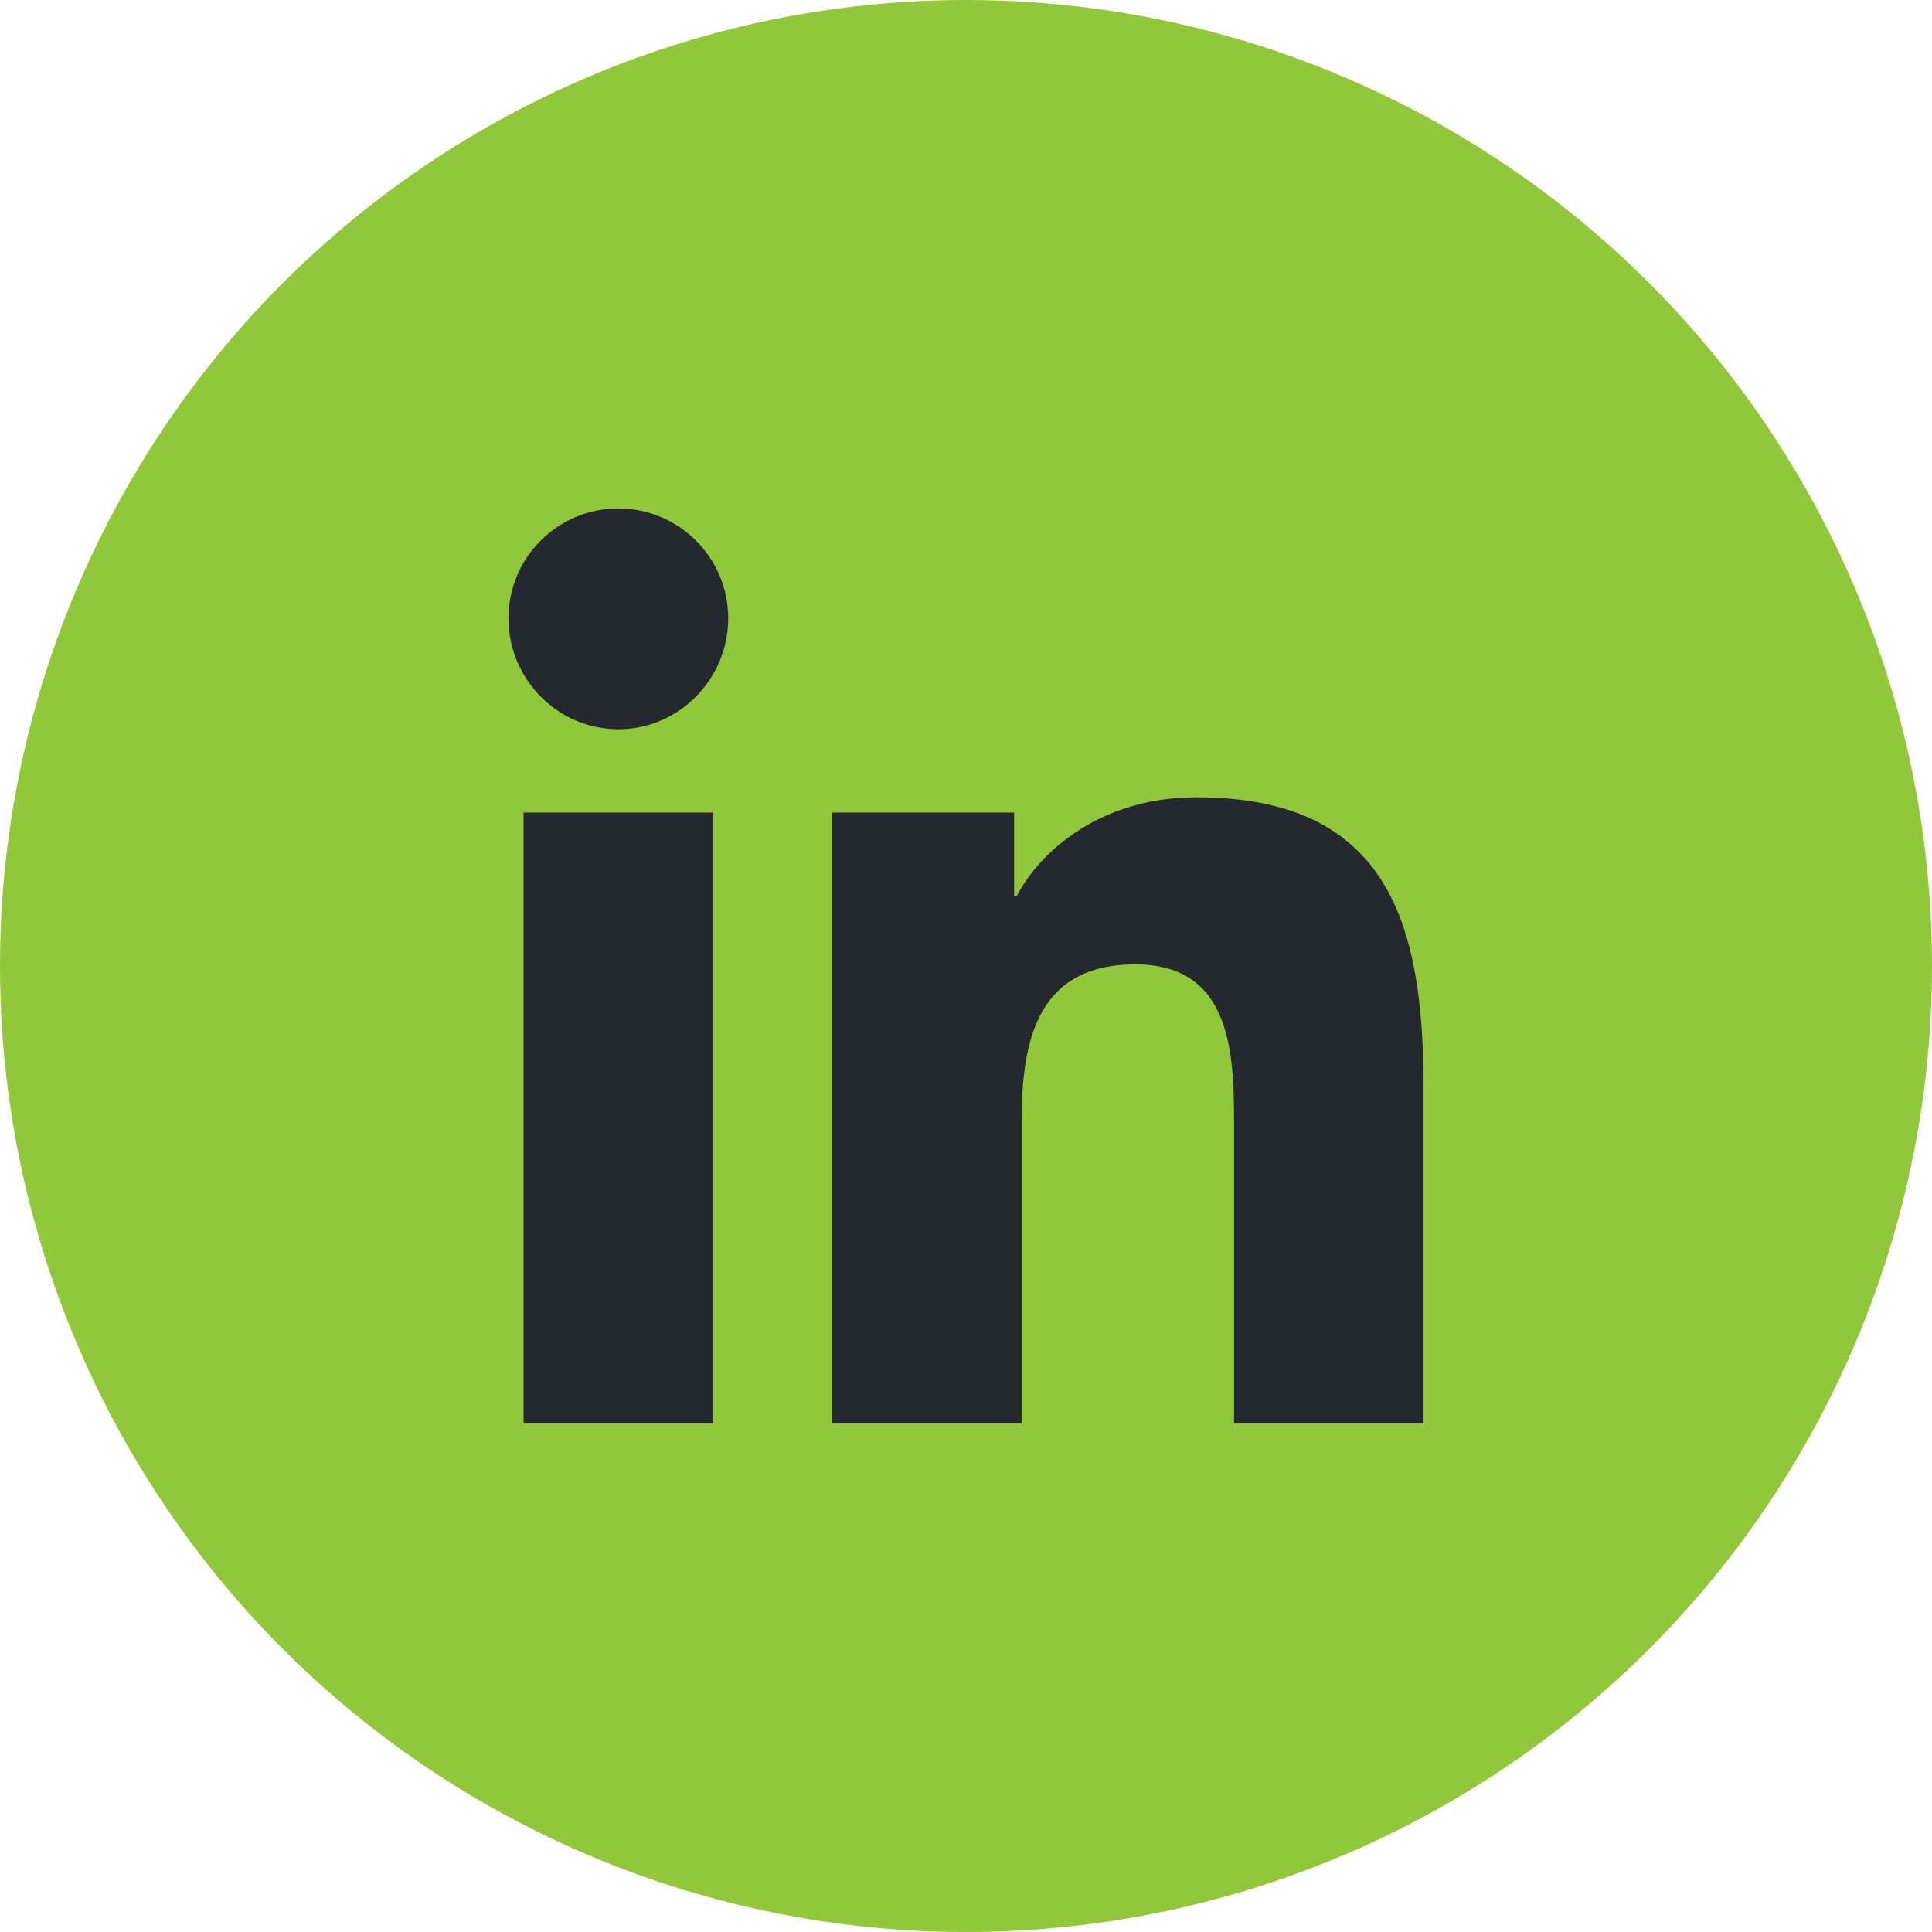
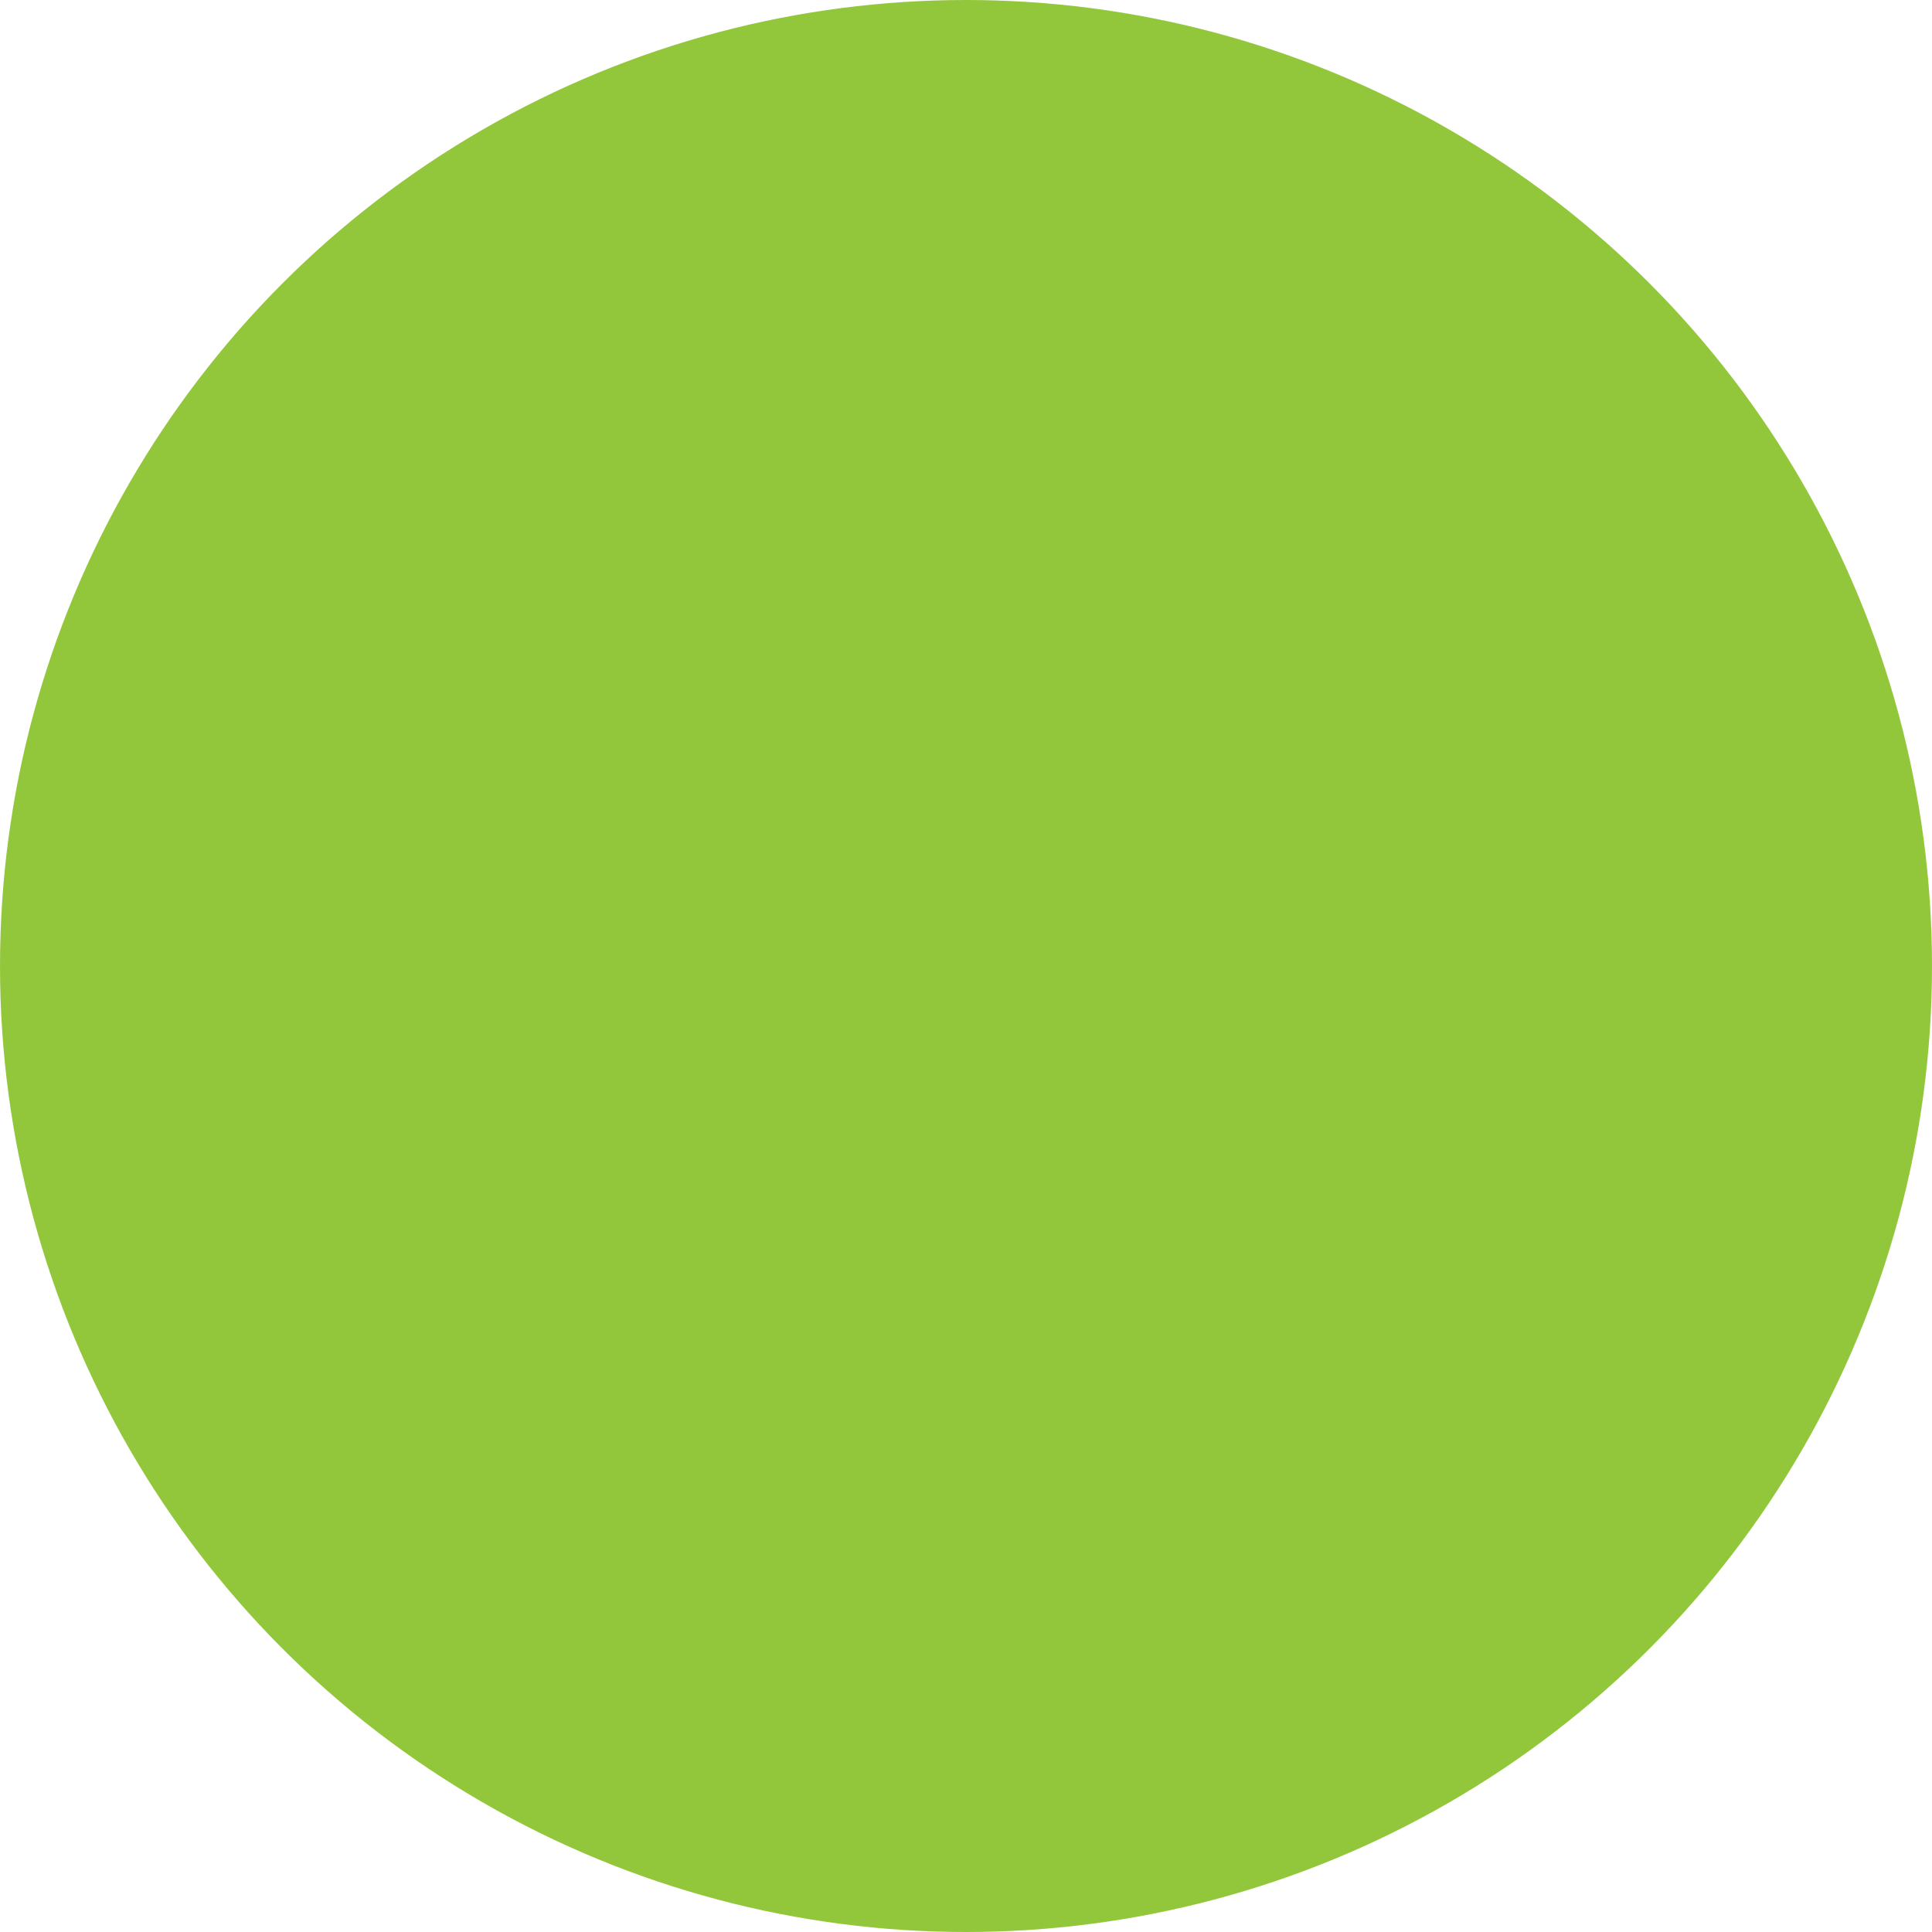
<svg xmlns="http://www.w3.org/2000/svg" viewBox="0 0 24 24">
  <g fill="none" fill-rule="evenodd">
    <circle cx="12" cy="12" r="12" fill="#93C73B" />
-     <path fill="#23292E" fill-rule="nonzero" d="M2.545,11.368 L0.188,11.368 L0.188,3.778 L2.545,3.778 L2.545,11.368 Z M1.365,2.743 C0.611,2.743 0,2.119 0,1.365 C0,0.611 0.611,0 1.365,0 C2.119,0 2.73,0.611 2.73,1.365 C2.73,2.119 2.118,2.743 1.365,2.743 Z M11.366,11.368 L9.014,11.368 L9.014,7.674 C9.014,6.793 8.996,5.664 7.789,5.664 C6.563,5.664 6.375,6.62 6.375,7.61 L6.375,11.368 L4.021,11.368 L4.021,3.778 L6.282,3.778 L6.282,4.814 L6.315,4.814 C6.629,4.217 7.398,3.588 8.545,3.588 C10.93,3.588 11.368,5.159 11.368,7.199 L11.368,11.368 L11.366,11.368 Z" transform="translate(6.316 6.316)" />
  </g>
</svg>